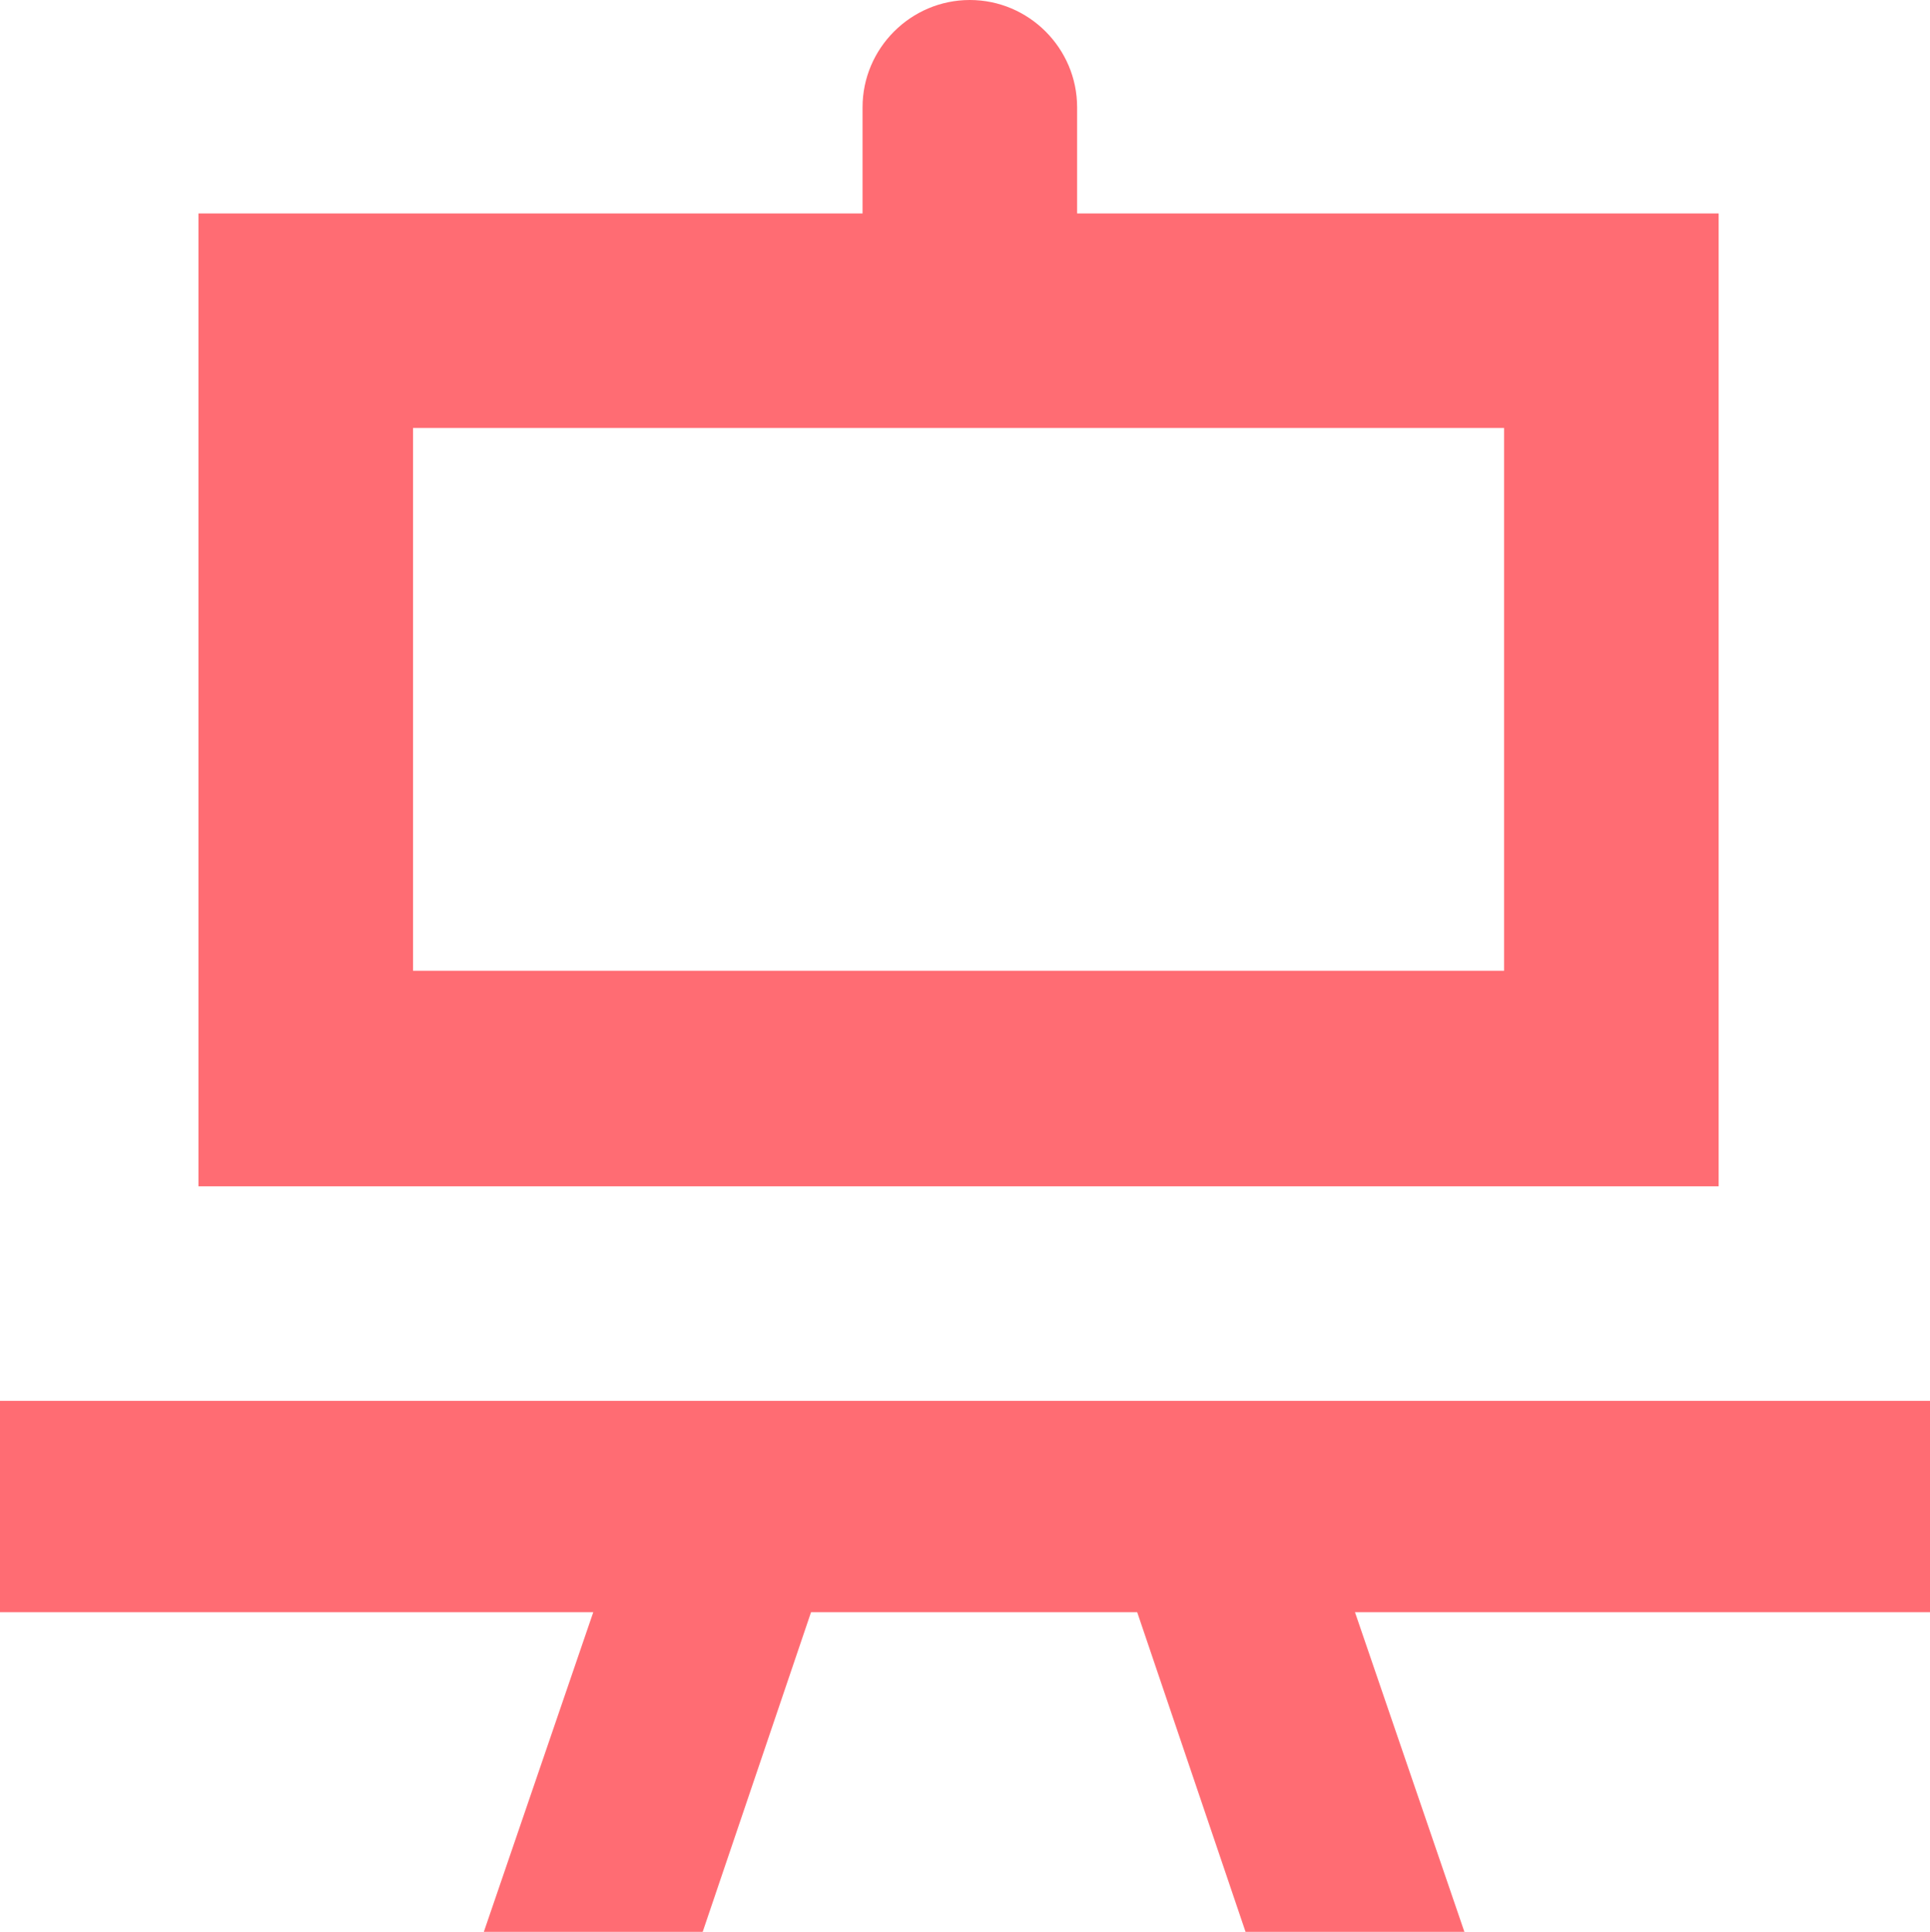
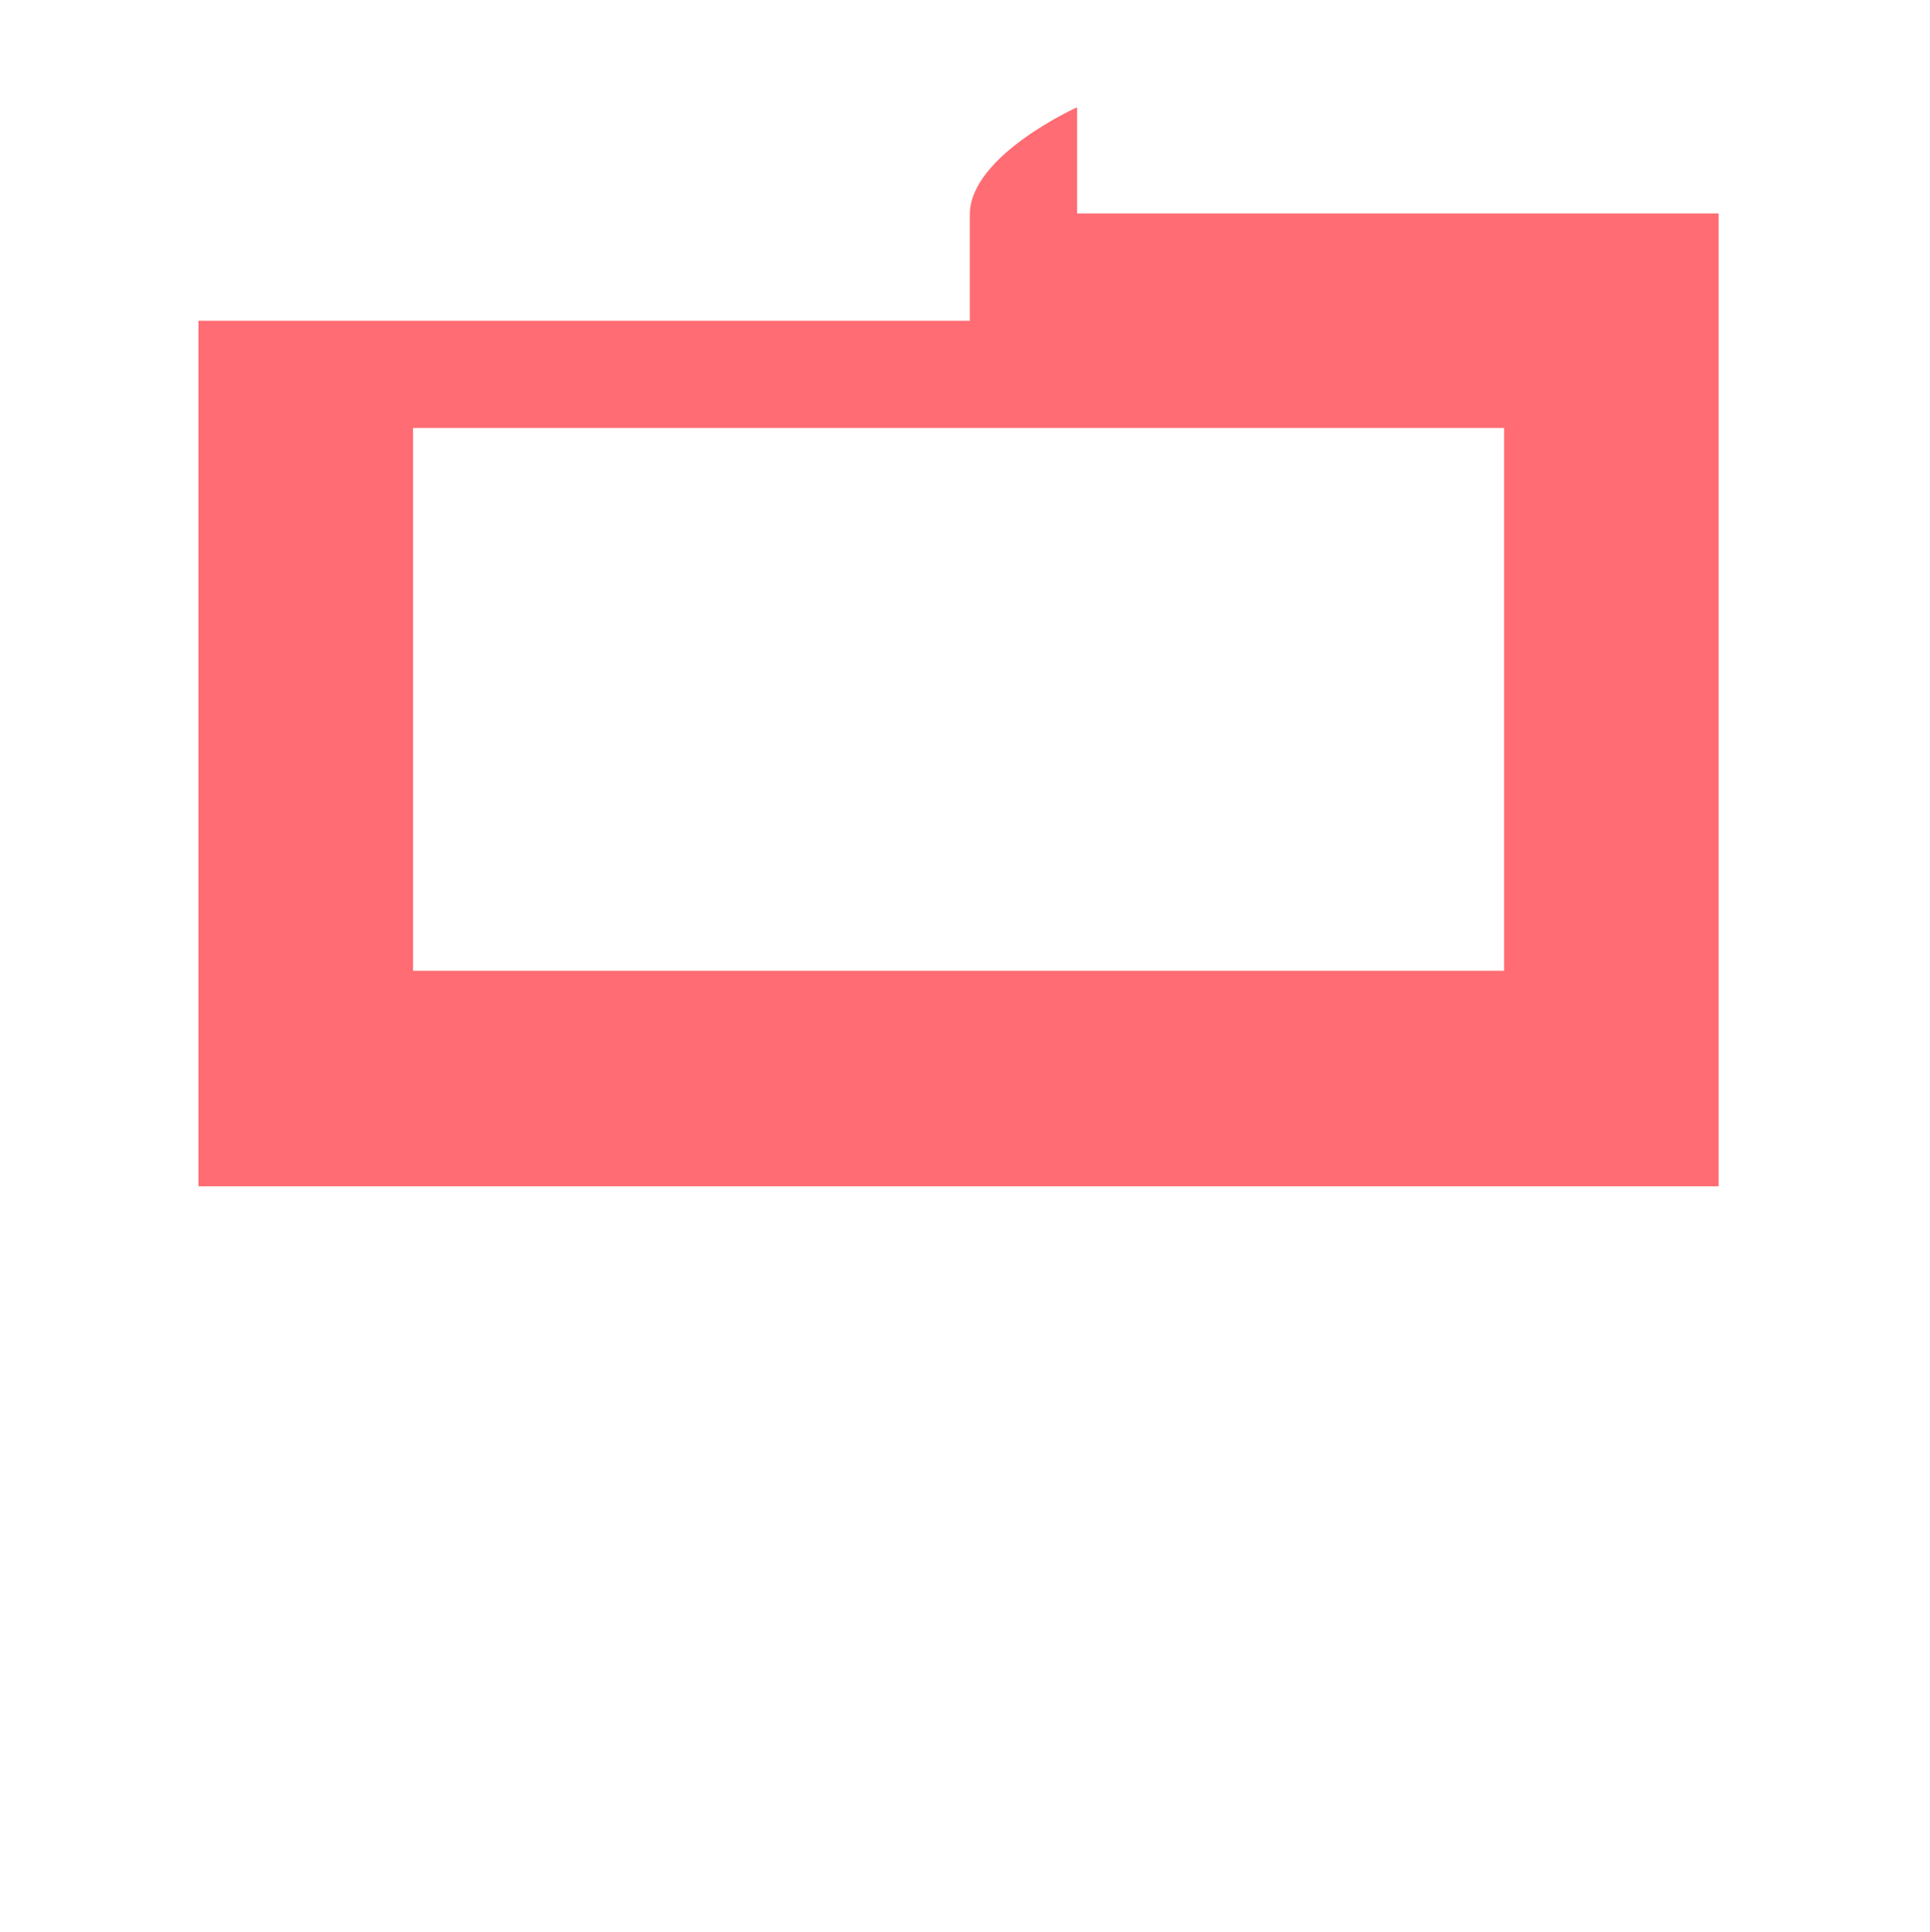
<svg xmlns="http://www.w3.org/2000/svg" id="Layer_2" data-name="Layer 2" viewBox="0 0 17.99 18.01">
  <defs>
    <style>
      .cls-1 {
        fill: #ff6c73;
      }
    </style>
  </defs>
  <g id="Layer_3" data-name="Layer 3">
    <g>
-       <polygon class="cls-1" points="17.99 13.06 0 13.06 0 15.03 5.53 15.03 4.51 18.01 6.55 18.01 7.56 15.03 10.6 15.03 11.61 18.01 13.65 18.01 12.63 15.03 17.99 15.03 17.99 13.06" />
-       <path class="cls-1" d="M16.02,1.99h-5.98v-.99c0-.55-.45-1-1-1s-1,.45-1,1v.99H1.85V11.06h14.17V1.99Zm-2,7.06H3.85V3.99H14.02v5.06Z" />
+       <path class="cls-1" d="M16.02,1.99h-5.98v-.99s-1,.45-1,1v.99H1.85V11.06h14.17V1.99Zm-2,7.06H3.85V3.99H14.02v5.06Z" />
    </g>
  </g>
</svg>